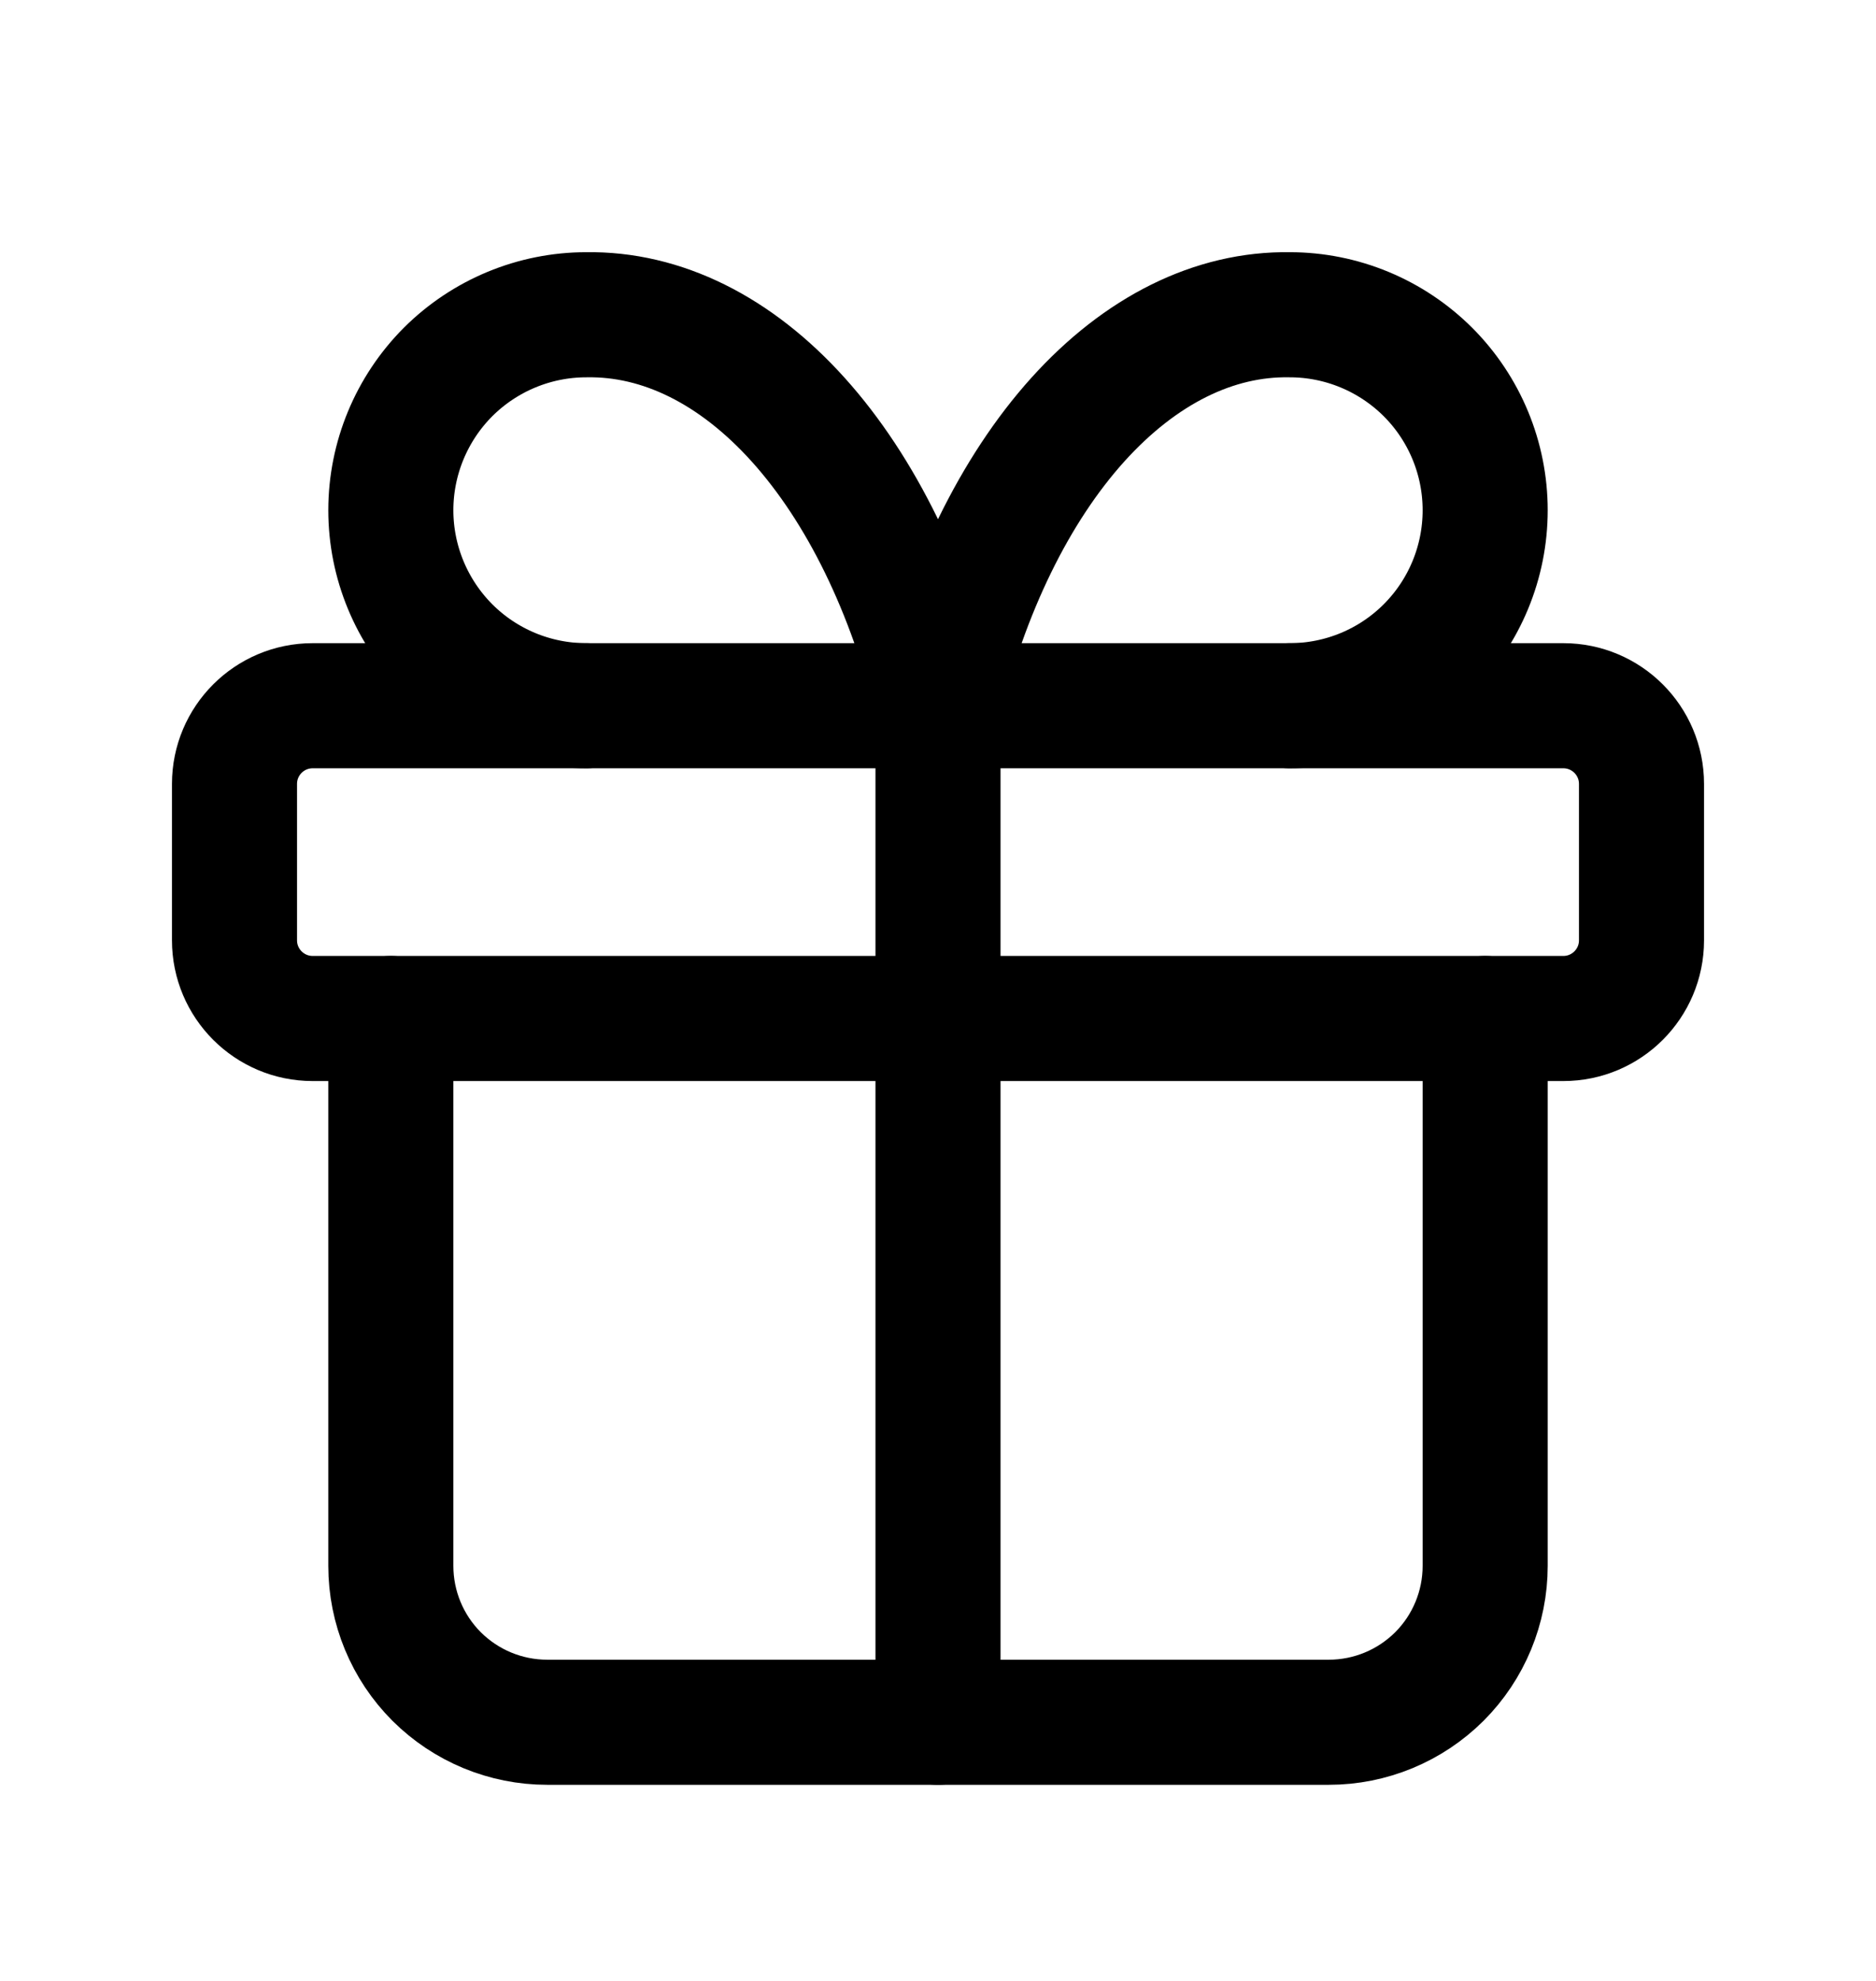
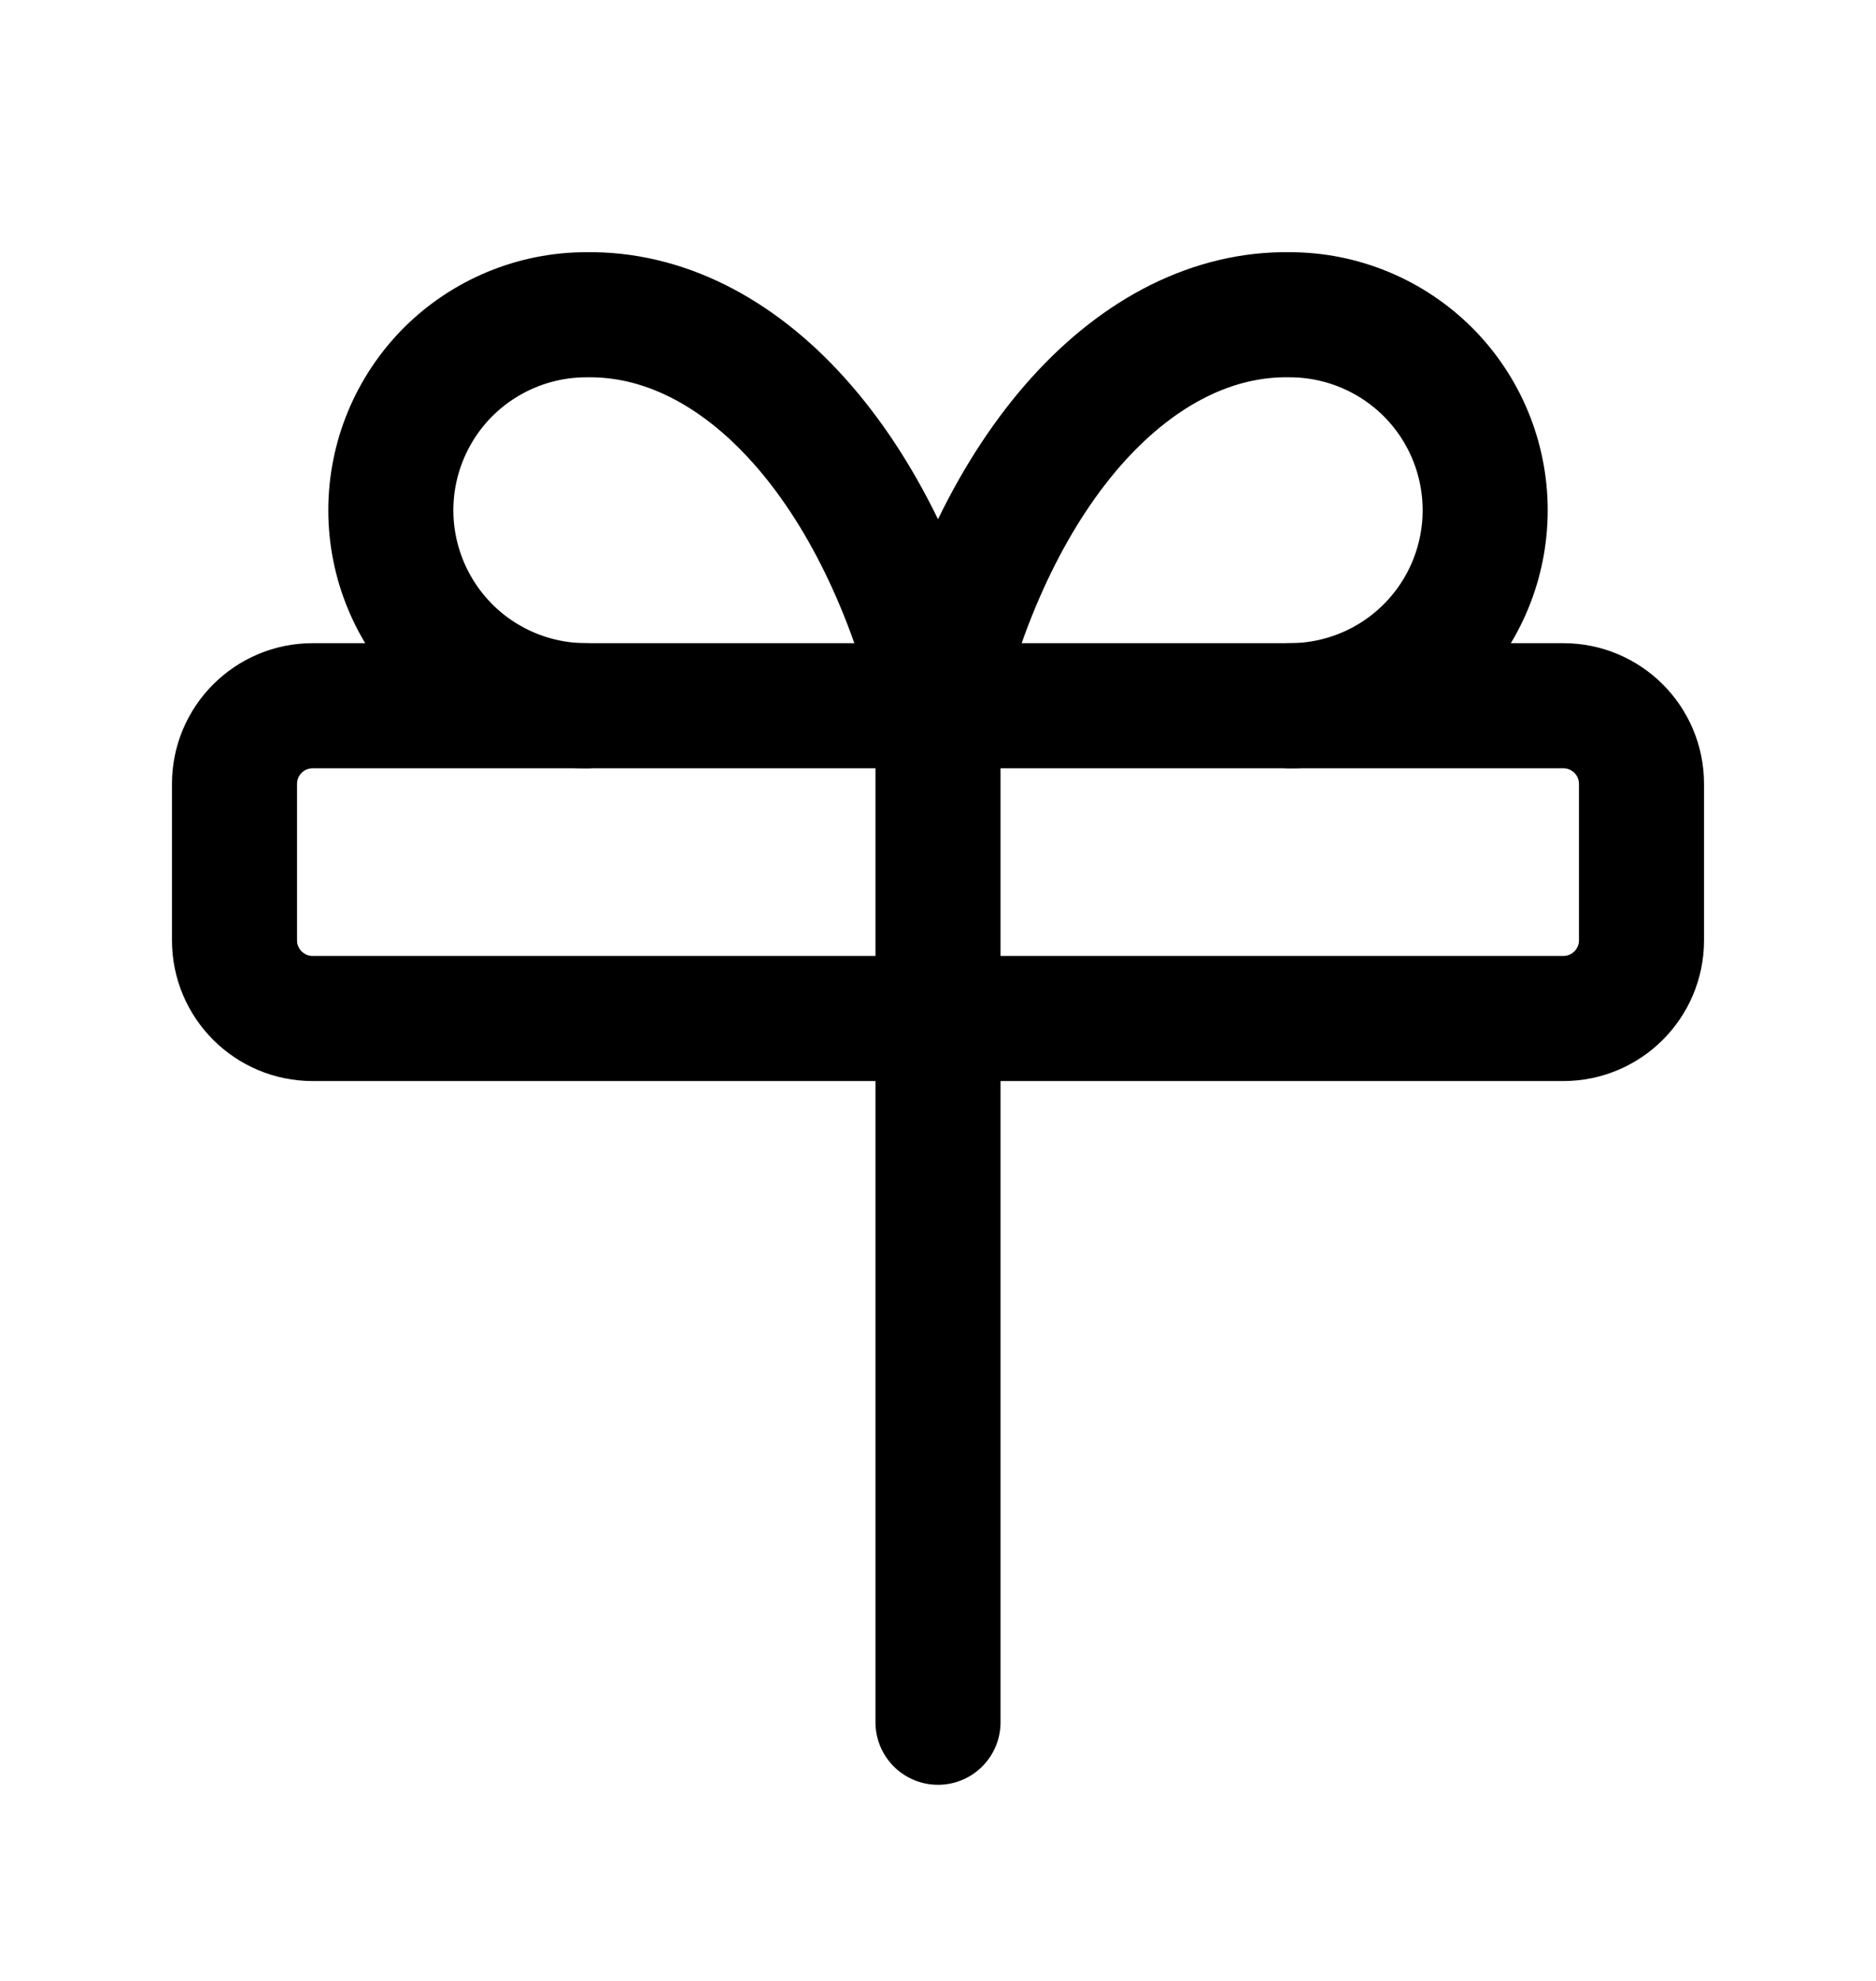
<svg xmlns="http://www.w3.org/2000/svg" fill="none" viewBox="0 0 18 19" height="19" width="18">
  <path stroke-linejoin="round" stroke-linecap="round" stroke-width="1.2" stroke="black" d="M15 6.769H3C2.586 6.769 2.25 7.105 2.25 7.519V9.019C2.25 9.433 2.586 9.769 3 9.769H15C15.414 9.769 15.75 9.433 15.75 9.019V7.519C15.75 7.105 15.414 6.769 15 6.769Z" />
  <path stroke-linejoin="round" stroke-linecap="round" stroke-width="1.2" stroke="black" d="M9 6.769V16.519" />
-   <path stroke-linejoin="round" stroke-linecap="round" stroke-width="1.2" stroke="black" d="M14.25 9.769V15.019C14.25 15.417 14.092 15.799 13.811 16.08C13.529 16.361 13.148 16.519 12.75 16.519H5.25C4.852 16.519 4.471 16.361 4.189 16.08C3.908 15.799 3.75 15.417 3.75 15.019V9.769" />
  <path stroke-linejoin="round" stroke-linecap="round" stroke-width="1.2" stroke="black" d="M5.625 6.769C5.128 6.769 4.651 6.572 4.299 6.22C3.948 5.868 3.75 5.391 3.75 4.894C3.75 4.397 3.948 3.92 4.299 3.568C4.651 3.217 5.128 3.019 5.625 3.019C6.349 3.007 7.058 3.358 7.66 4.027C8.262 4.696 8.729 5.651 9 6.769C9.271 5.651 9.738 4.696 10.34 4.027C10.943 3.358 11.652 3.007 12.375 3.019C12.872 3.019 13.349 3.217 13.701 3.568C14.053 3.92 14.25 4.397 14.25 4.894C14.25 5.391 14.053 5.868 13.701 6.22C13.349 6.572 12.872 6.769 12.375 6.769" />
</svg>